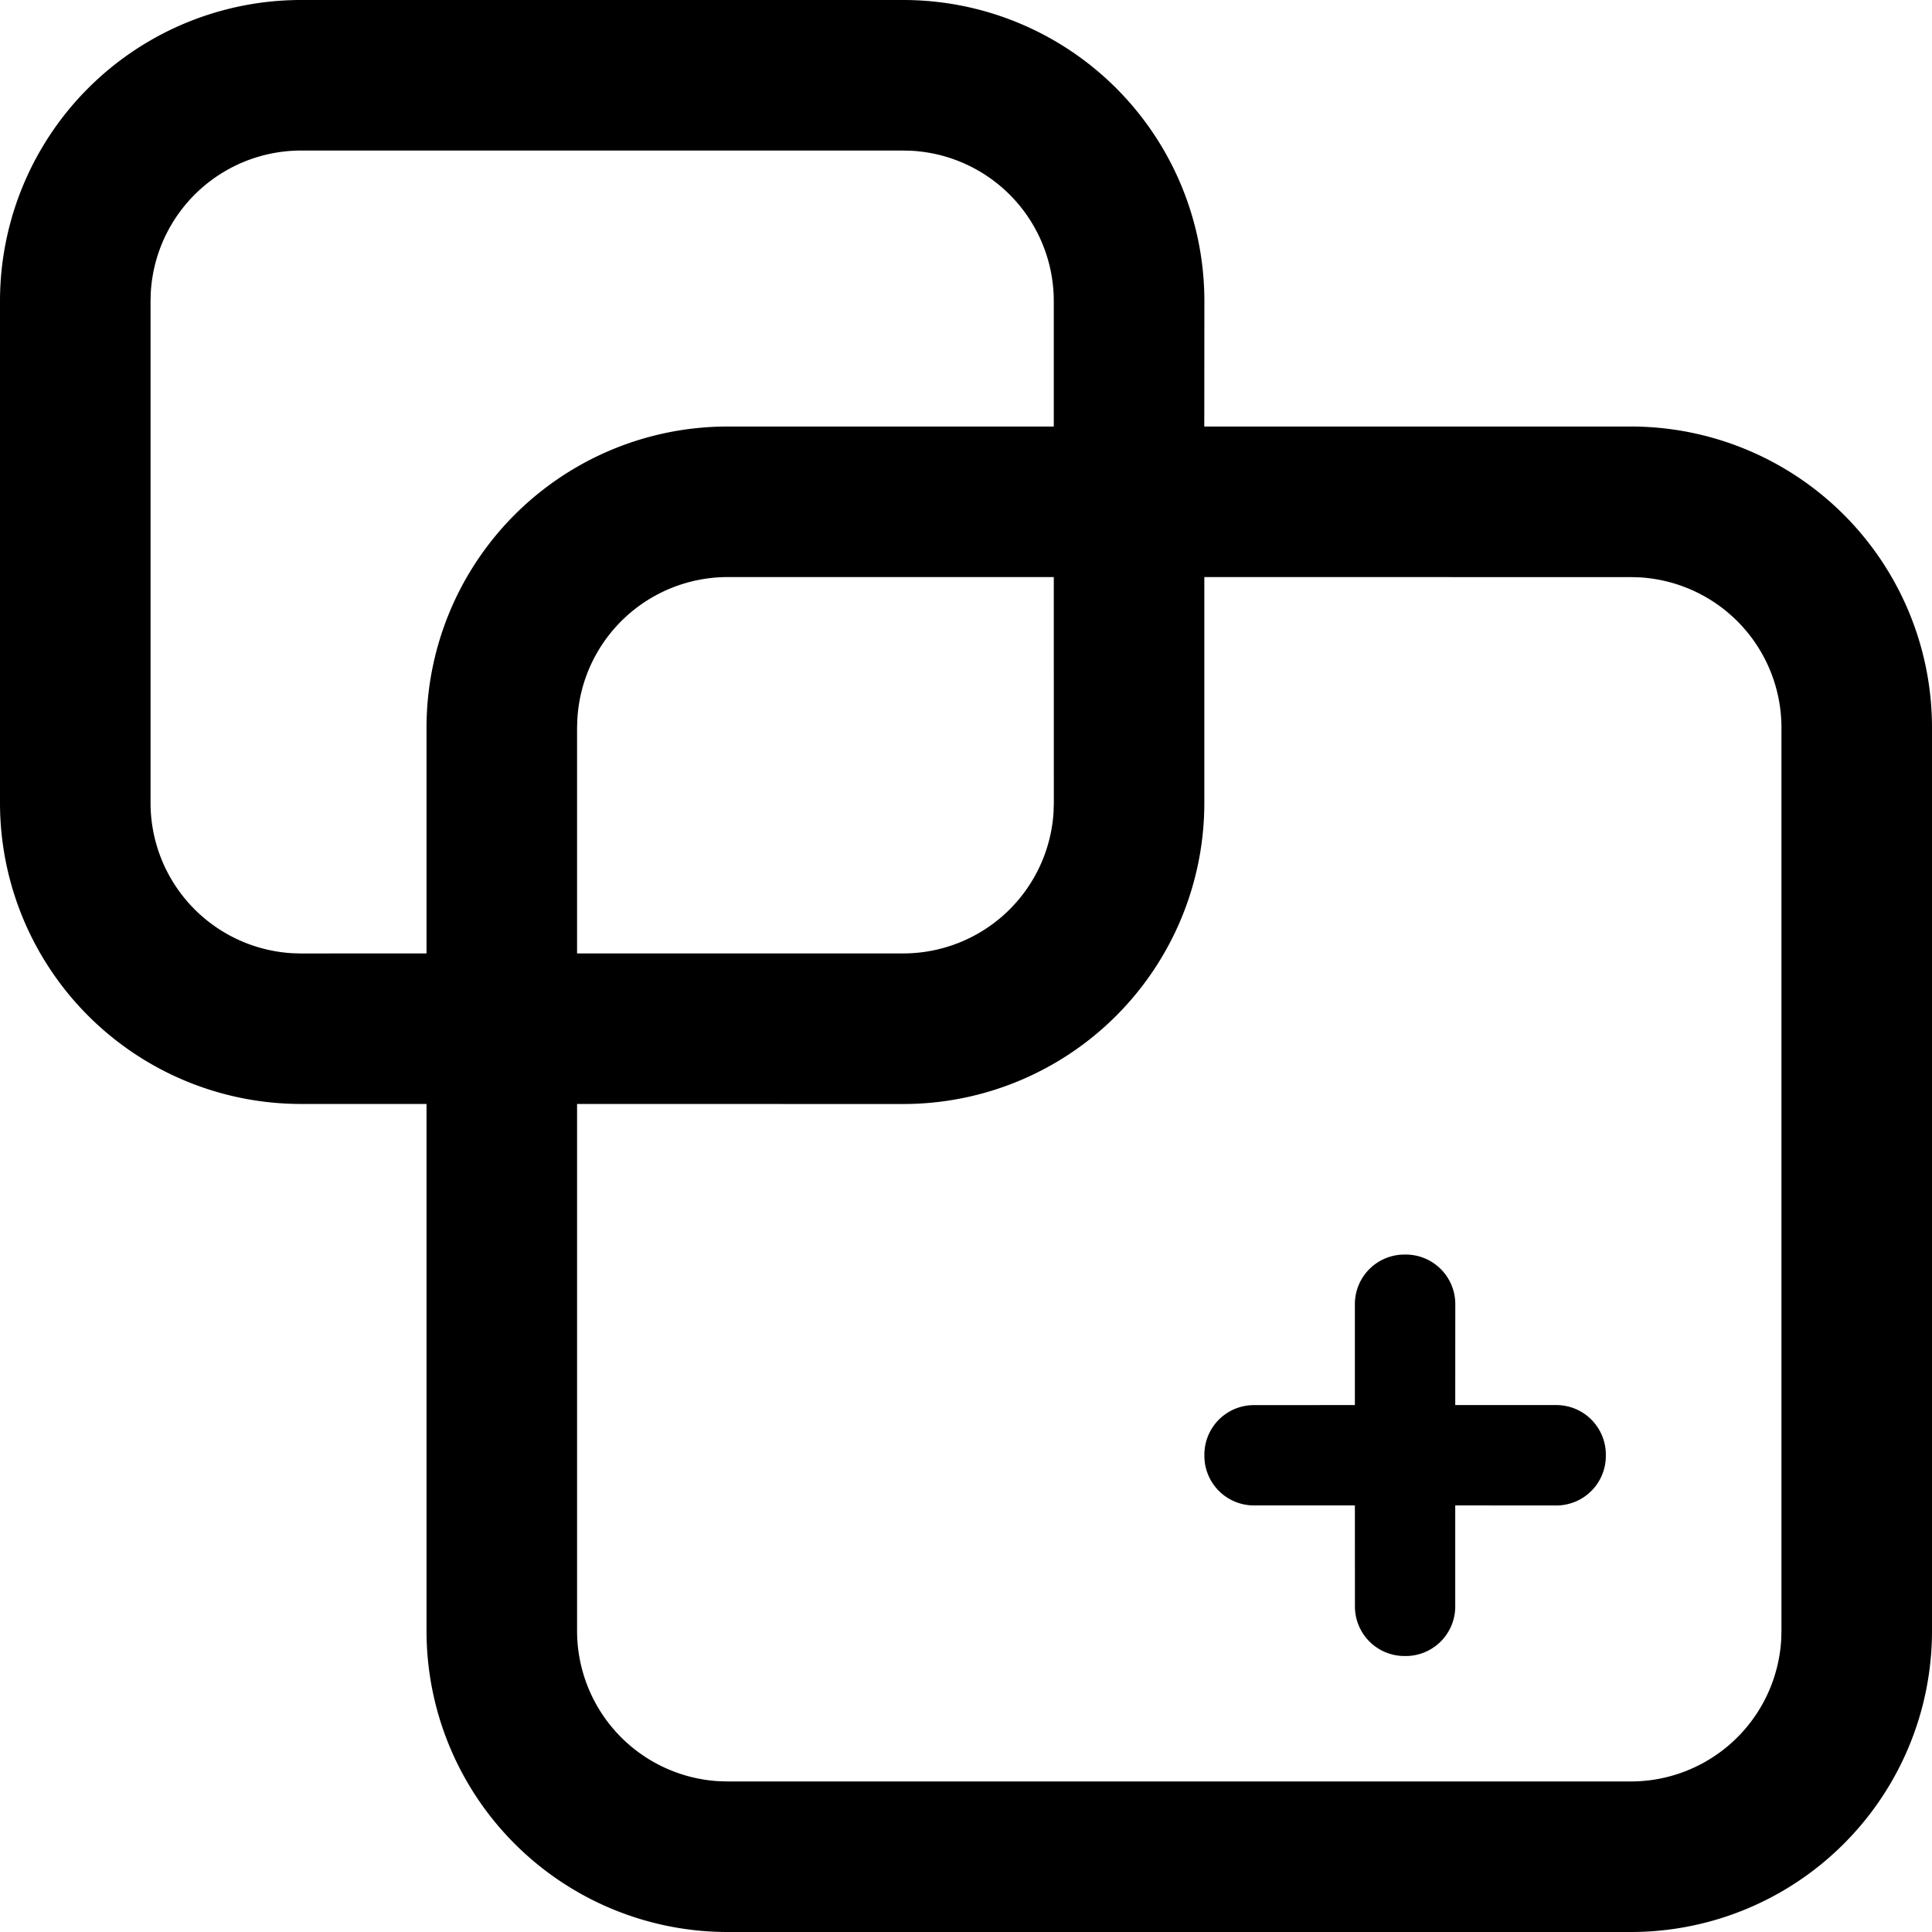
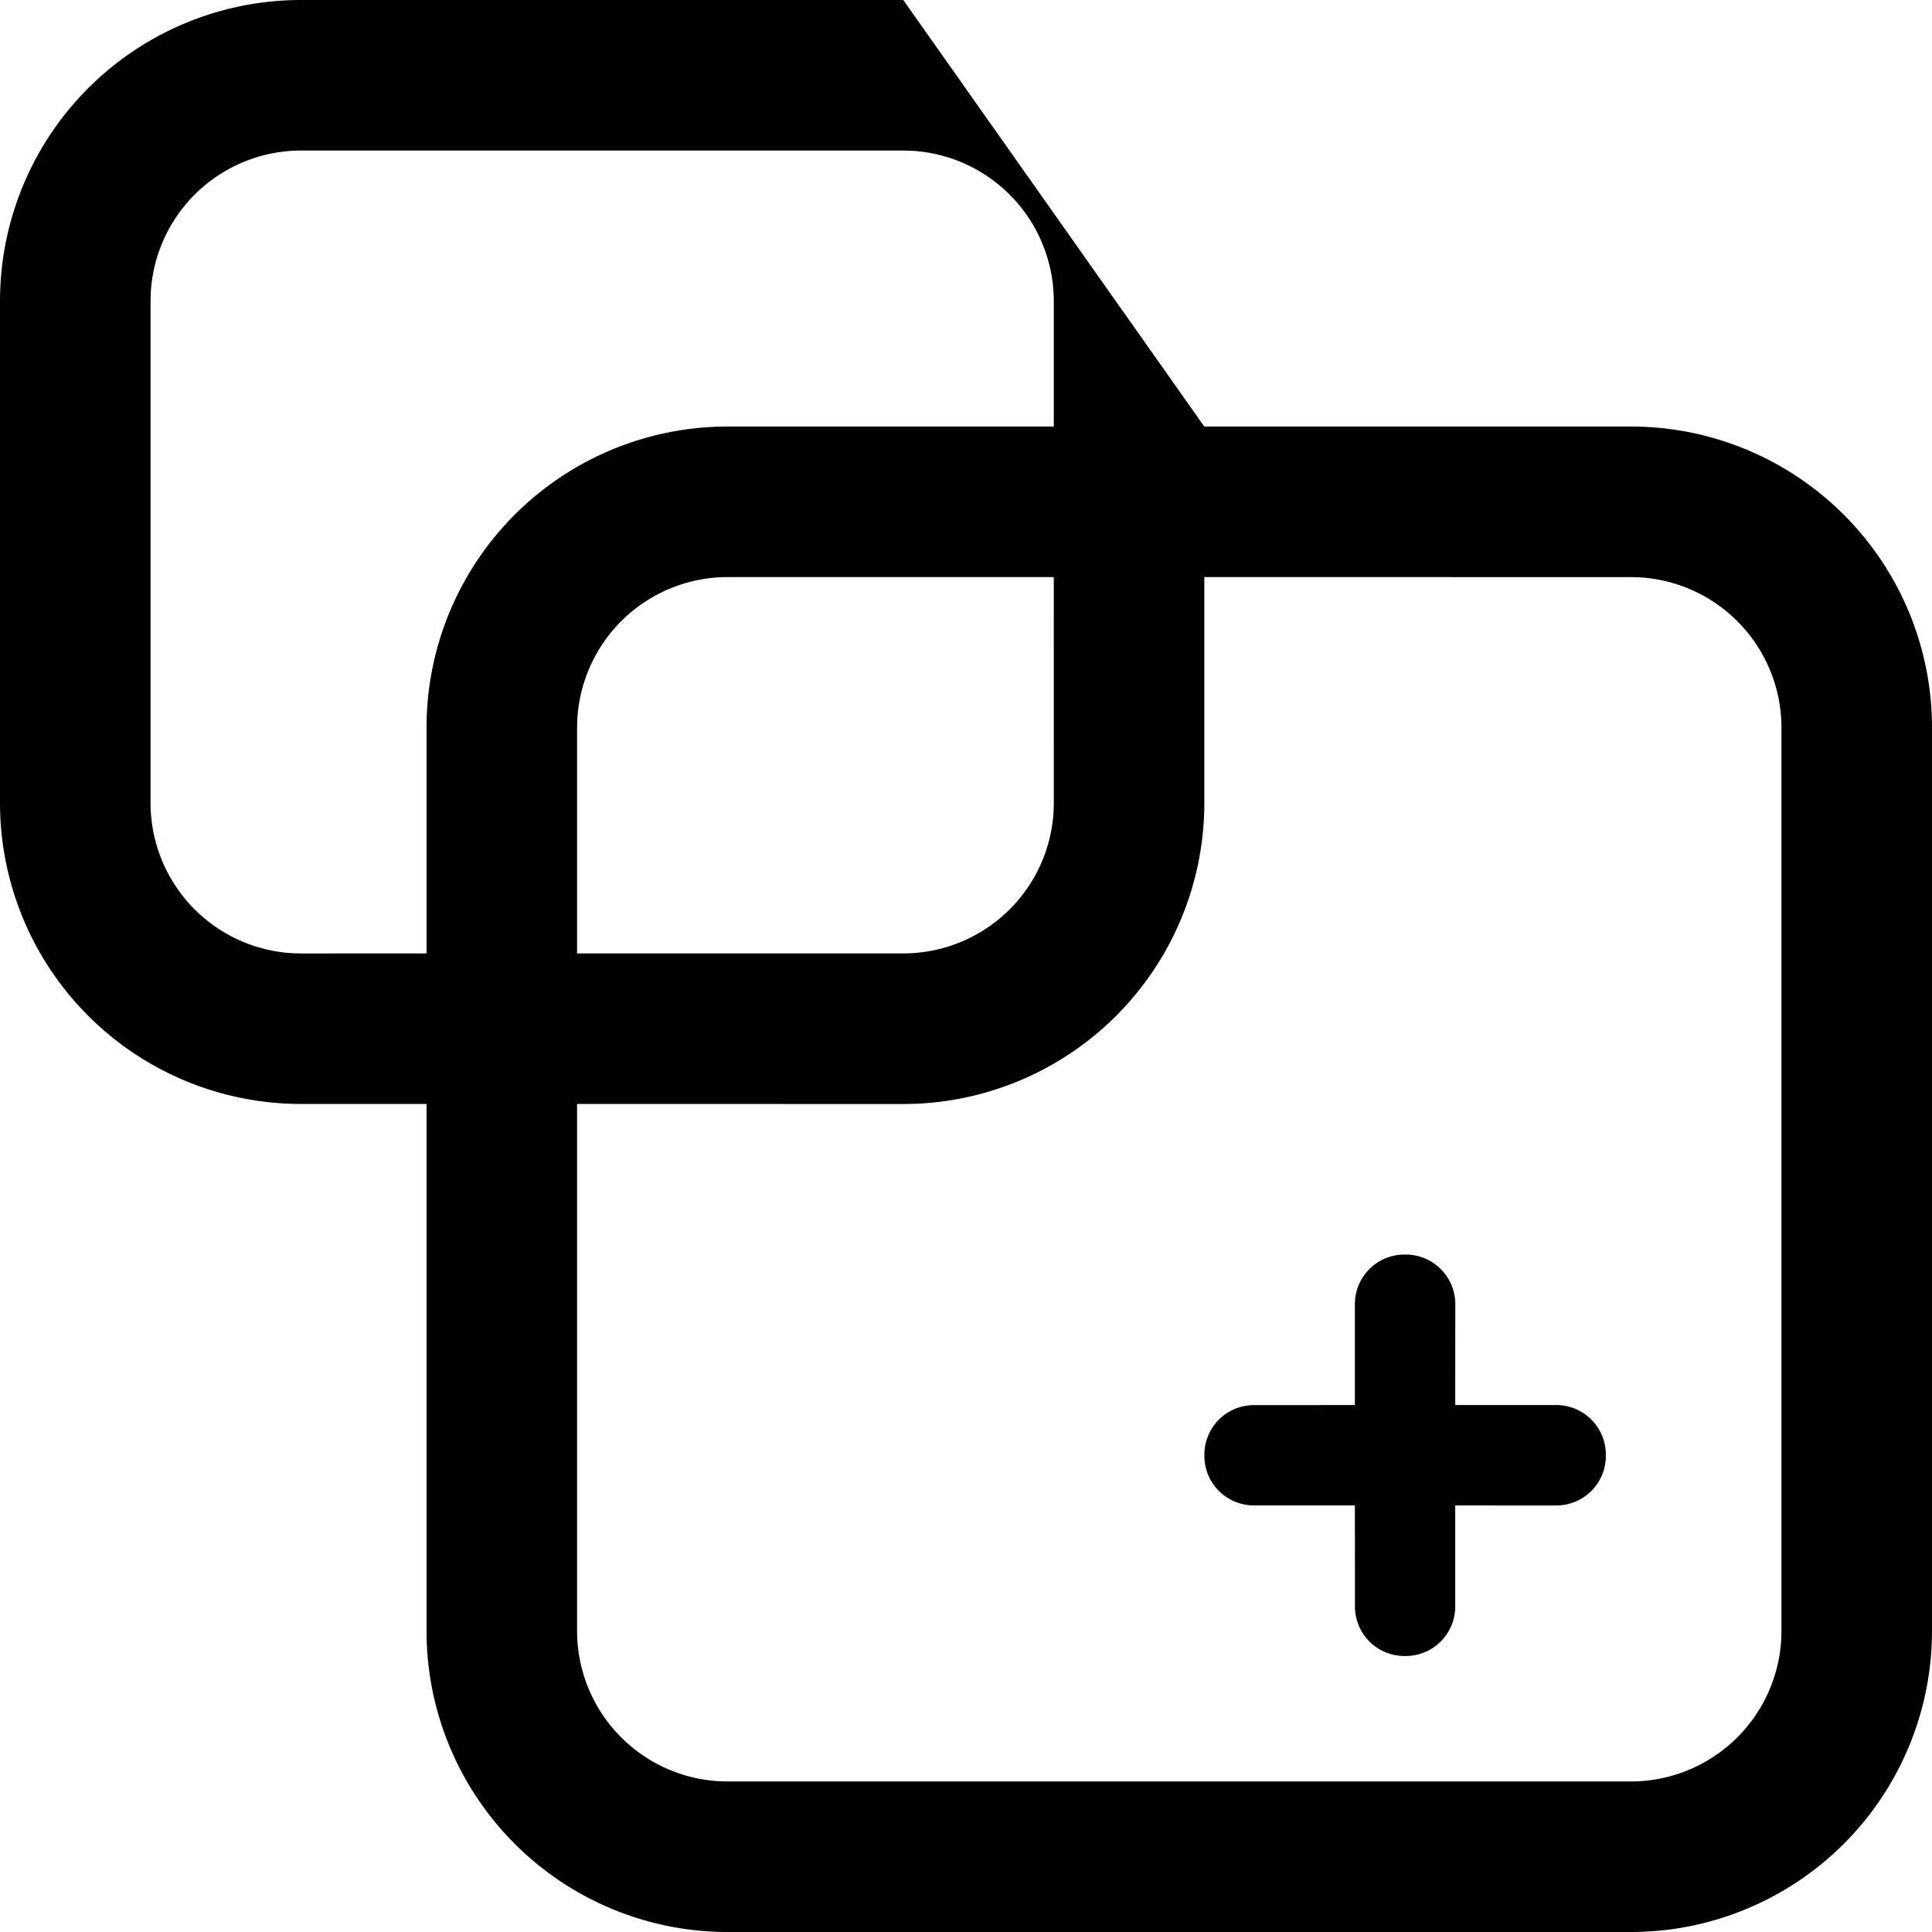
<svg xmlns="http://www.w3.org/2000/svg" t="1751179220458" class="icon" viewBox="0 0 1024 1024" version="1.1" p-id="41332" width="128" height="128">
-   <path d="M478.759 0a159.586 159.586 0 0 1 159.586 159.586L638.293 226.068h226.094A159.586 159.586 0 0 1 1024 385.654v478.759A159.586 159.586 0 0 1 864.414 1024H385.654a159.586 159.586 0 0 1-159.586-159.586V585.124H159.586A159.586 159.586 0 0 1 0 425.59V159.586A159.586 159.586 0 0 1 159.586 0h319.173z m385.654 305.887l-226.094-0.026v119.703a159.586 159.586 0 0 1-159.56 159.586l-172.898-0.026v279.289a79.819 79.819 0 0 0 75.093 79.662l4.726 0.131h478.733a79.819 79.819 0 0 0 79.662-75.093l0.131-4.7V385.654a79.819 79.819 0 0 0-75.093-79.636l-4.7-0.158z m-119.335 359.056a26.256 26.256 0 0 1 26.256 26.256l-0.026 53.511h53.563a26.256 26.256 0 0 1 26.256 26.256v0.709a26.256 26.256 0 0 1-26.256 26.256l-53.563-0.026v53.563a26.256 26.256 0 0 1-26.256 26.256h-0.656a26.256 26.256 0 0 1-26.256-26.256l-0.026-53.563h-53.511a26.256 26.256 0 0 1-26.256-26.256v-0.656a26.256 26.256 0 0 1 26.256-26.256l53.511-0.026v-53.511a26.256 26.256 0 0 1 26.256-26.256h0.709zM478.759 79.793H159.586a79.819 79.819 0 0 0-79.662 75.093l-0.131 4.7v265.977a79.819 79.819 0 0 0 75.093 79.662l4.7 0.131 66.481-0.026v-119.677a159.586 159.586 0 0 1 159.586-159.586h172.872V159.586a79.819 79.819 0 0 0-75.093-79.662l-4.674-0.131z m79.767 226.068h-172.872a79.819 79.819 0 0 0-79.636 75.093l-0.158 4.726v119.65h172.898a79.819 79.819 0 0 0 79.662-75.093l0.131-4.674-0.026-119.703z" fill="#000000" p-id="41333" />
+   <path d="M478.759 0L638.293 226.068h226.094A159.586 159.586 0 0 1 1024 385.654v478.759A159.586 159.586 0 0 1 864.414 1024H385.654a159.586 159.586 0 0 1-159.586-159.586V585.124H159.586A159.586 159.586 0 0 1 0 425.59V159.586A159.586 159.586 0 0 1 159.586 0h319.173z m385.654 305.887l-226.094-0.026v119.703a159.586 159.586 0 0 1-159.56 159.586l-172.898-0.026v279.289a79.819 79.819 0 0 0 75.093 79.662l4.726 0.131h478.733a79.819 79.819 0 0 0 79.662-75.093l0.131-4.7V385.654a79.819 79.819 0 0 0-75.093-79.636l-4.7-0.158z m-119.335 359.056a26.256 26.256 0 0 1 26.256 26.256l-0.026 53.511h53.563a26.256 26.256 0 0 1 26.256 26.256v0.709a26.256 26.256 0 0 1-26.256 26.256l-53.563-0.026v53.563a26.256 26.256 0 0 1-26.256 26.256h-0.656a26.256 26.256 0 0 1-26.256-26.256l-0.026-53.563h-53.511a26.256 26.256 0 0 1-26.256-26.256v-0.656a26.256 26.256 0 0 1 26.256-26.256l53.511-0.026v-53.511a26.256 26.256 0 0 1 26.256-26.256h0.709zM478.759 79.793H159.586a79.819 79.819 0 0 0-79.662 75.093l-0.131 4.7v265.977a79.819 79.819 0 0 0 75.093 79.662l4.7 0.131 66.481-0.026v-119.677a159.586 159.586 0 0 1 159.586-159.586h172.872V159.586a79.819 79.819 0 0 0-75.093-79.662l-4.674-0.131z m79.767 226.068h-172.872a79.819 79.819 0 0 0-79.636 75.093l-0.158 4.726v119.65h172.898a79.819 79.819 0 0 0 79.662-75.093l0.131-4.674-0.026-119.703z" fill="#000000" p-id="41333" />
</svg>